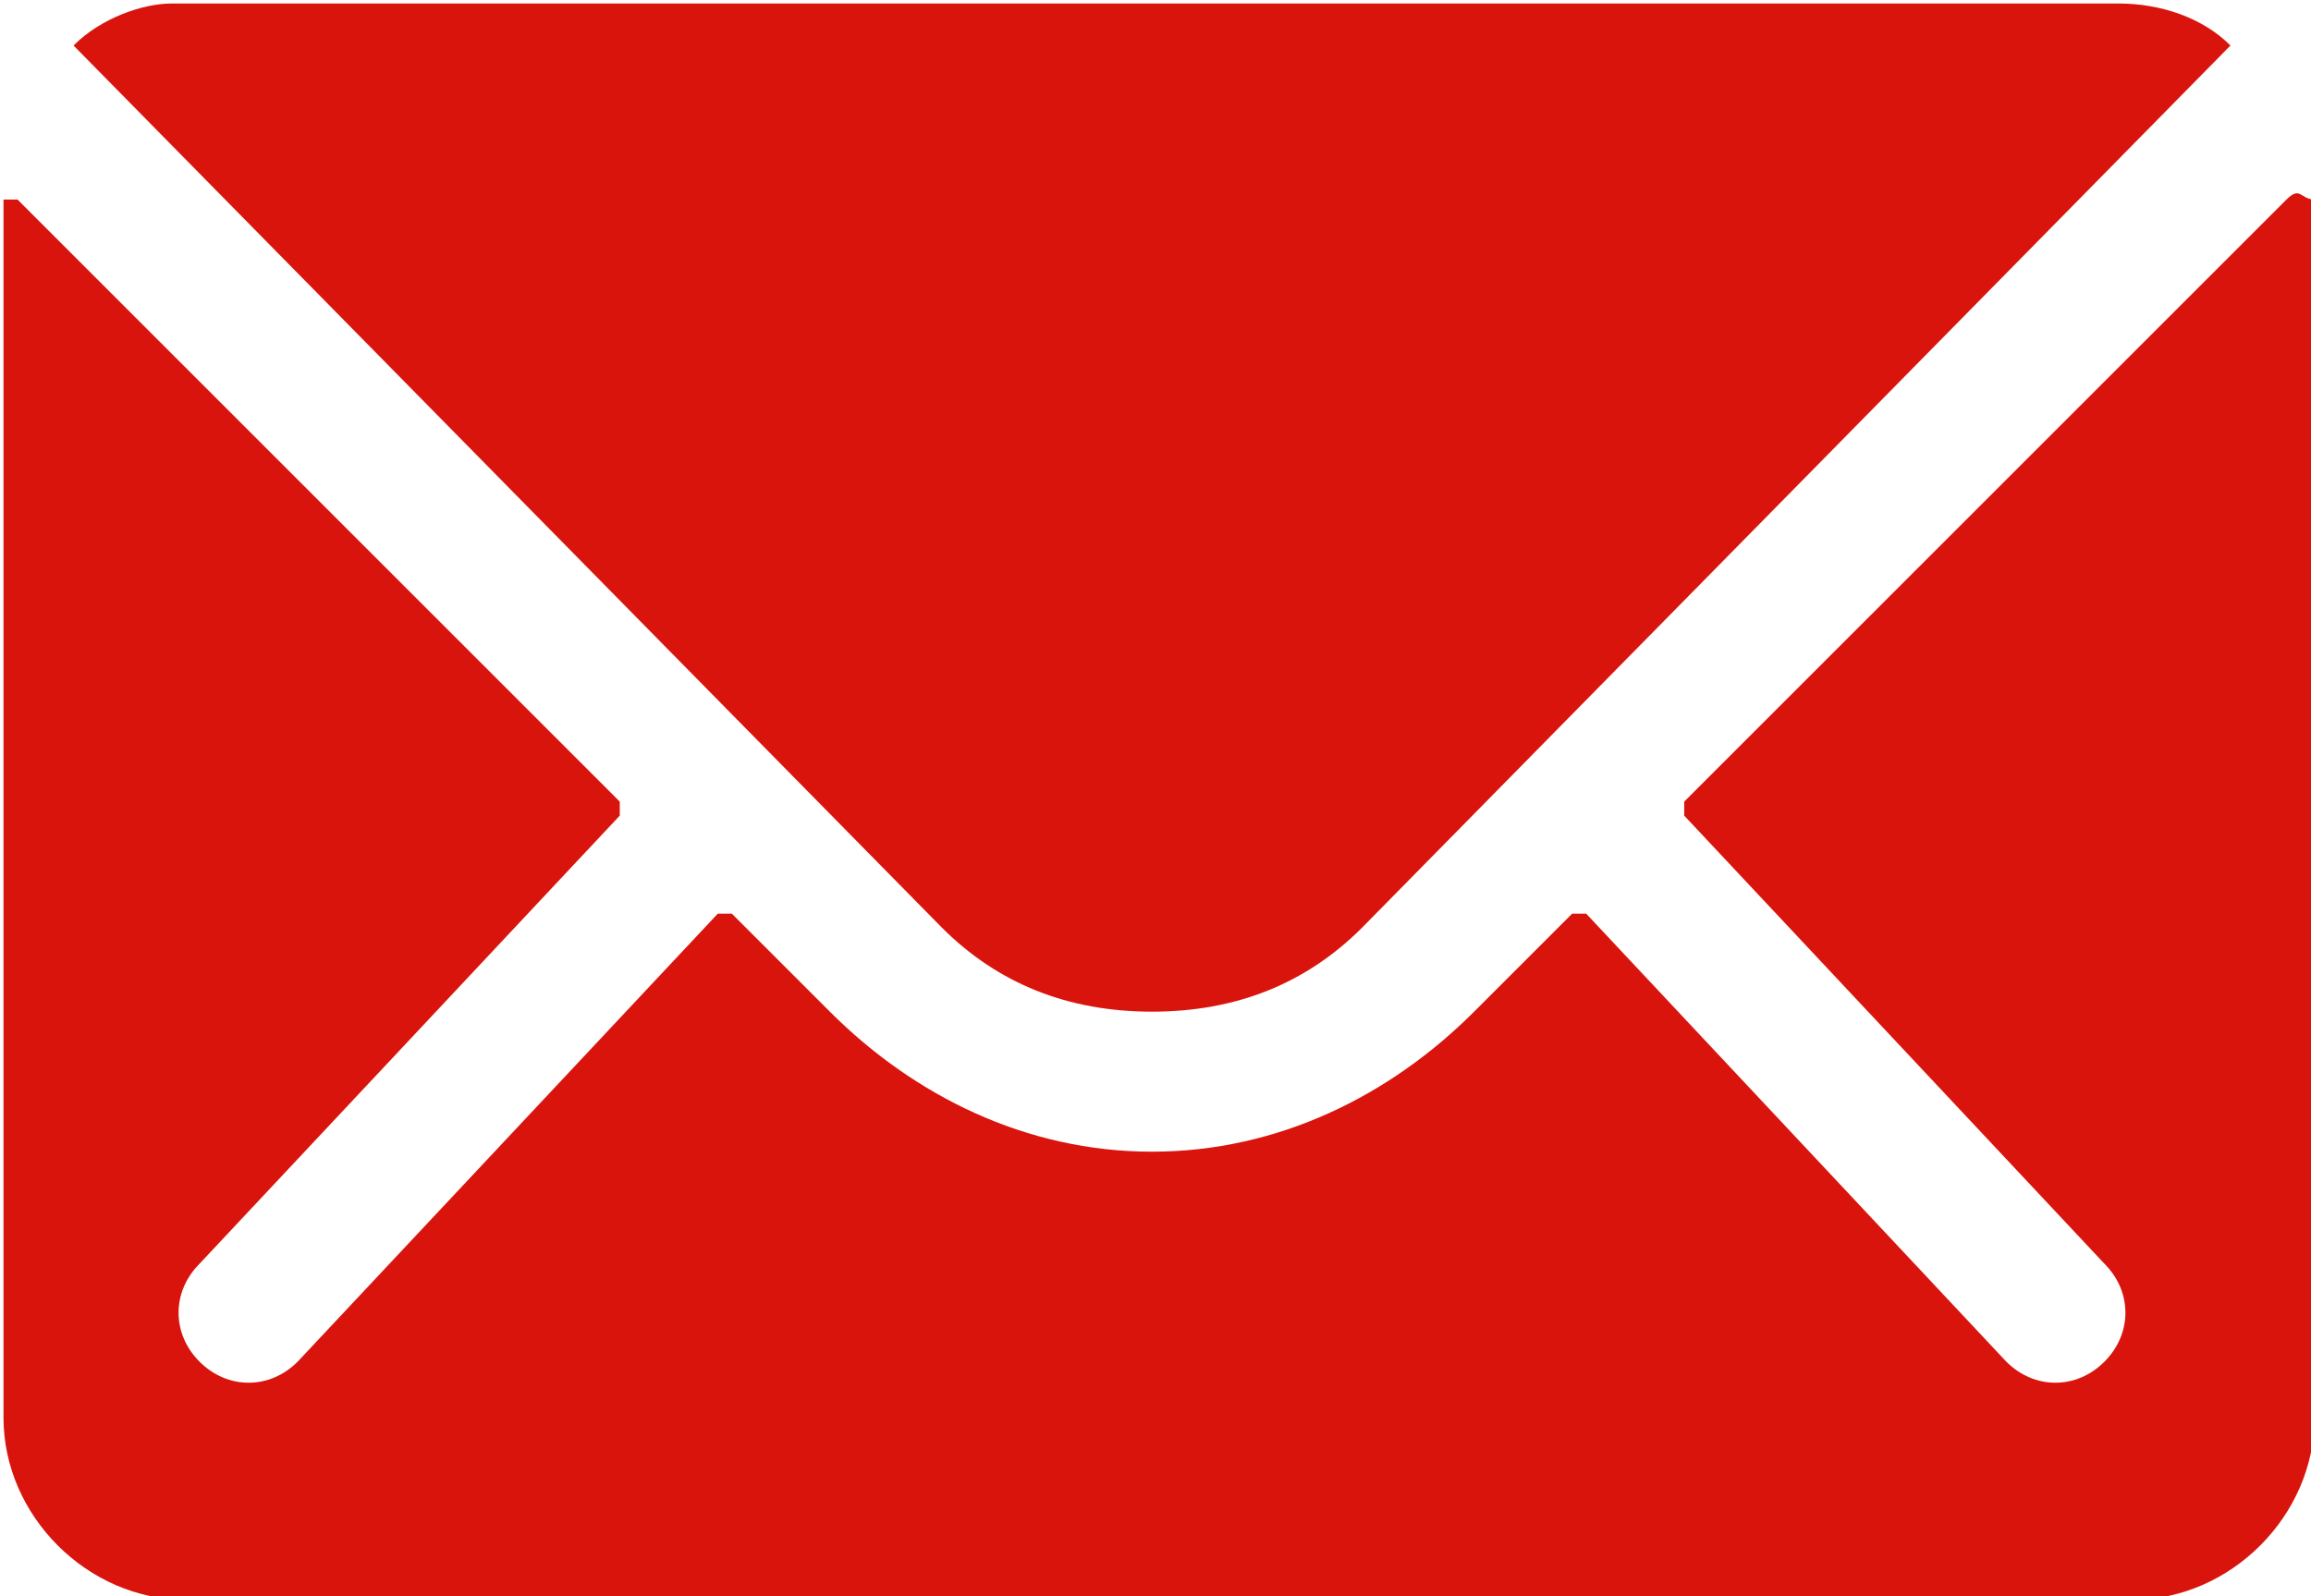
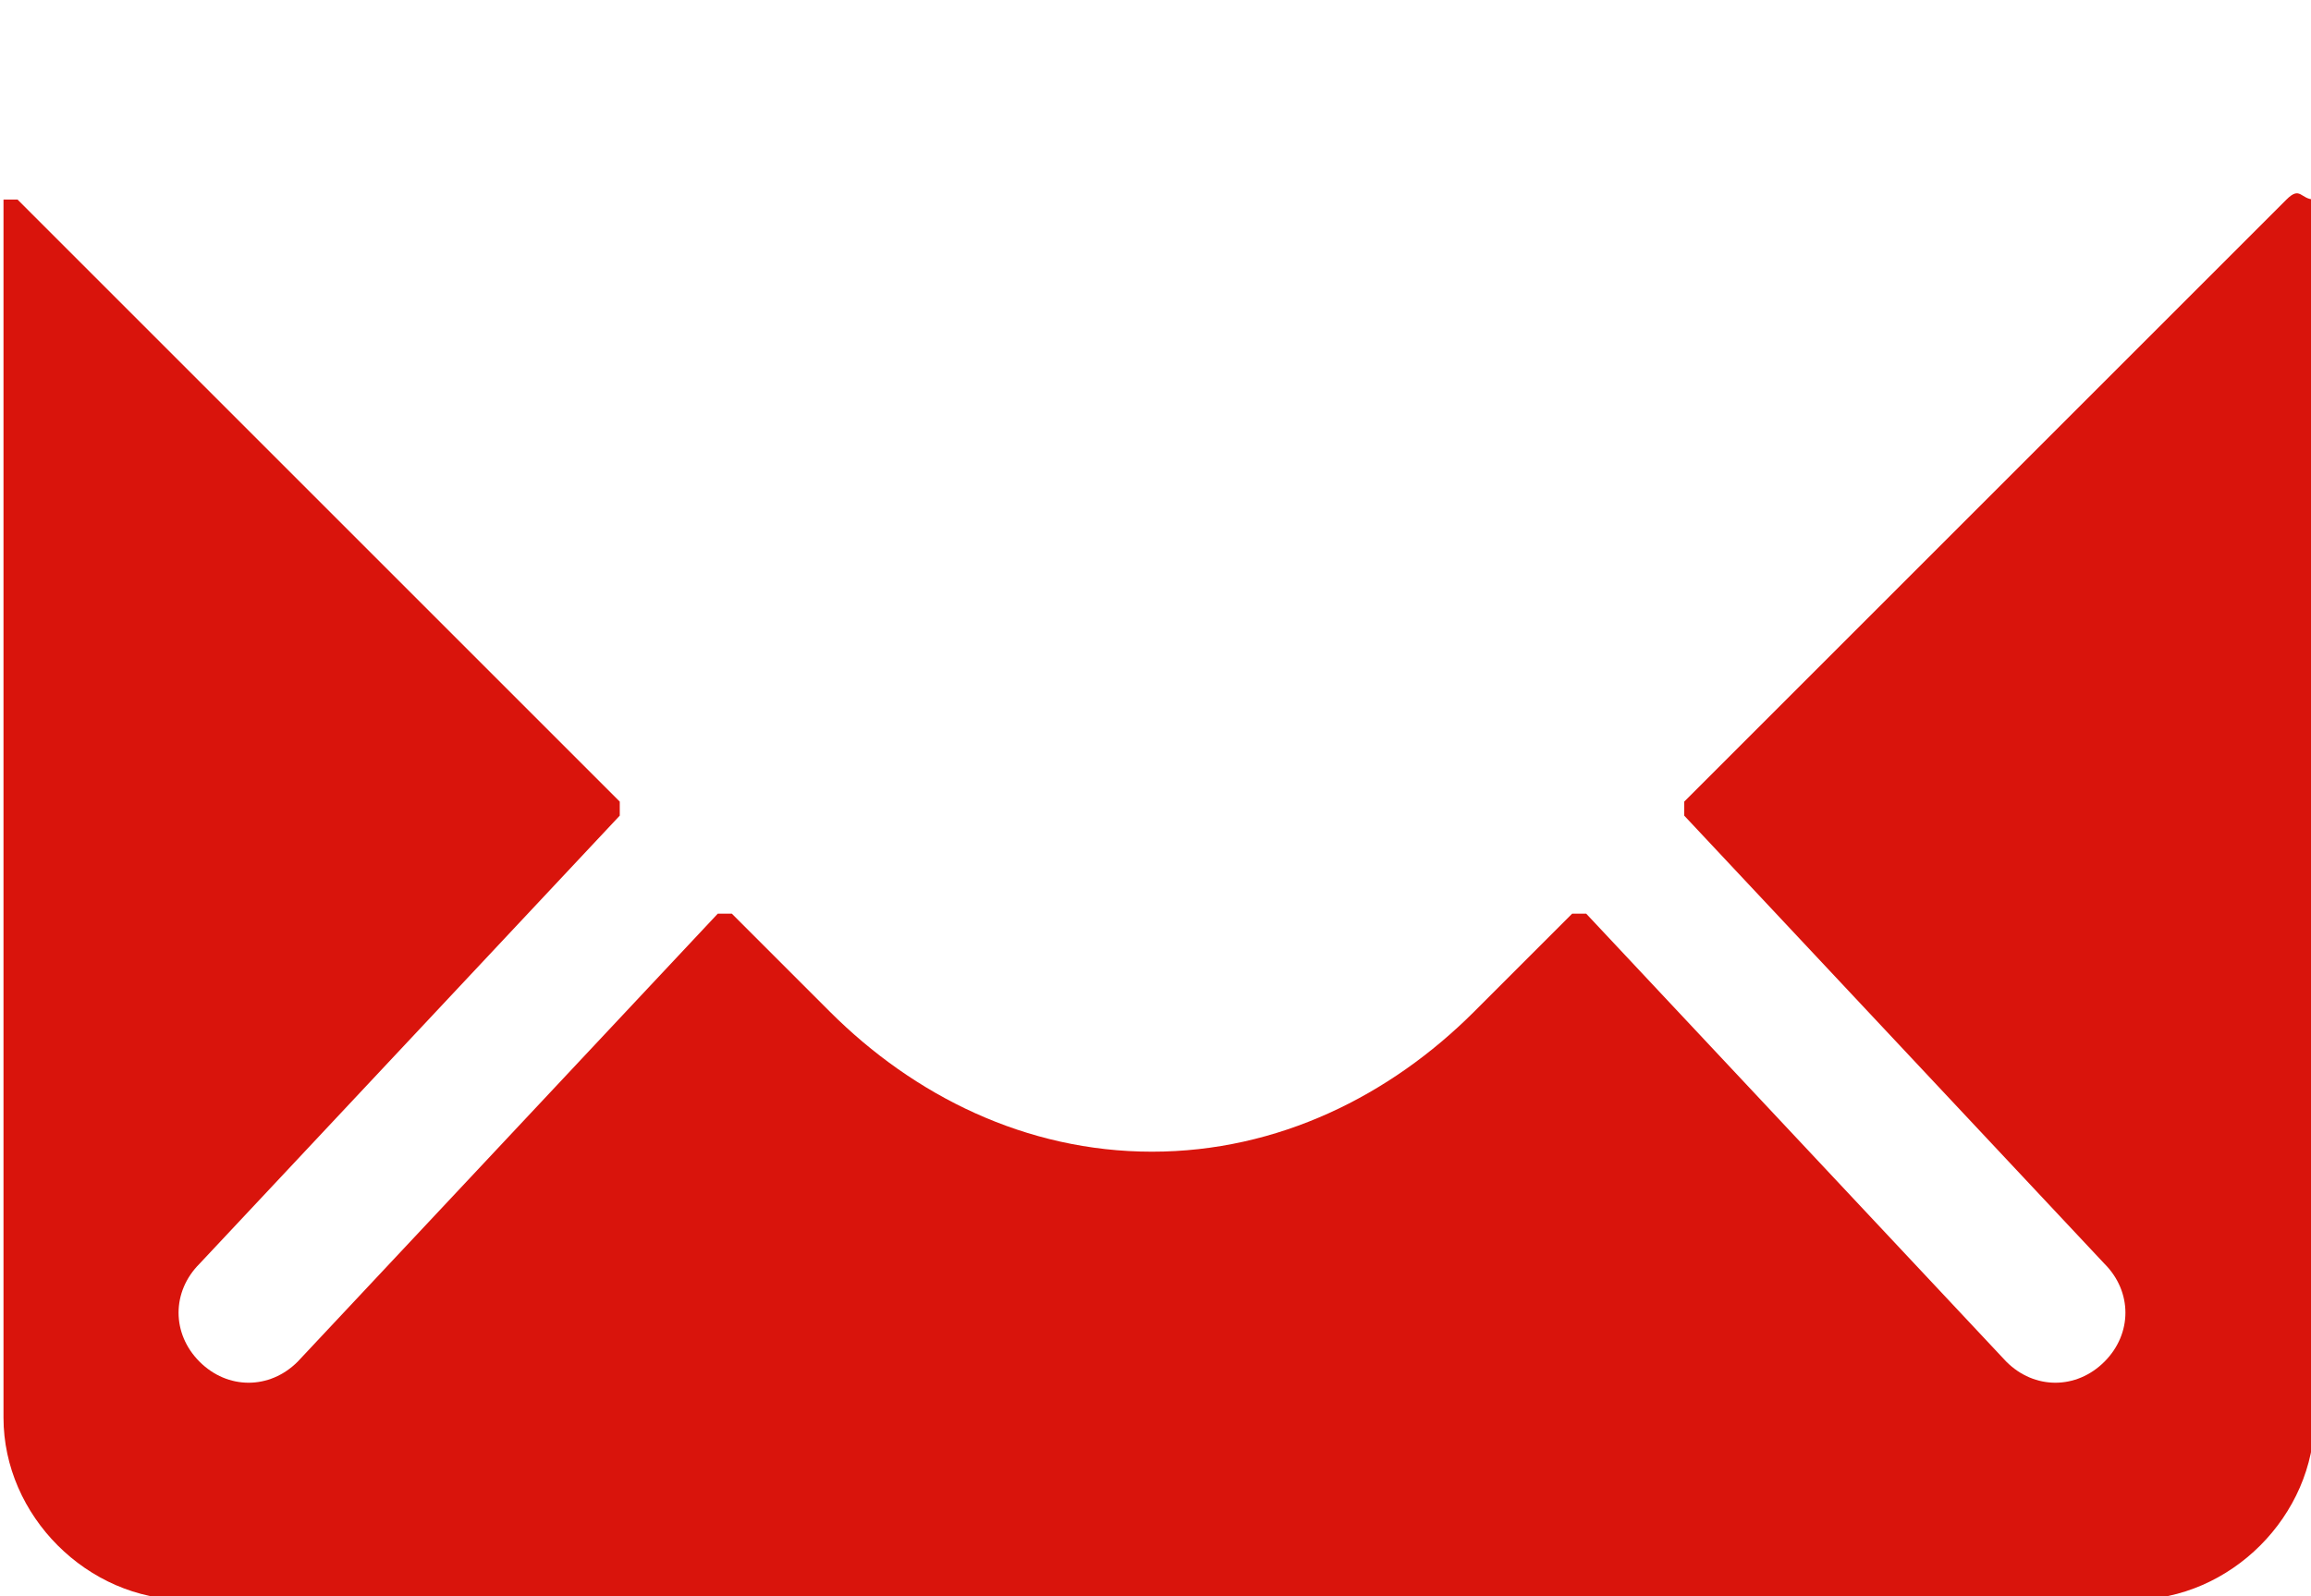
<svg xmlns="http://www.w3.org/2000/svg" version="1.1" id="Ebene_1" x="0px" y="0px" viewBox="0 0 16.5 11.4" style="enable-background:new 0 0 16.5 11.4;" xml:space="preserve">
  <style type="text/css">
	.st0{fill:#D9140C;}
</style>
  <g id="Icon_ionic-ios-mail" transform="translate(-3.375 -7.875)">
    <path id="Pfad_6986" class="st0" d="M19.7,9.3l-4.3,4.3c0,0,0,0.1,0,0.1c0,0,0,0,0,0l3,3.2c0.2,0.2,0.2,0.5,0,0.7c0,0,0,0,0,0   c-0.2,0.2-0.5,0.2-0.7,0l-3-3.2c0,0-0.1,0-0.1,0c0,0,0,0,0,0l-0.7,0.7c-0.6,0.6-1.4,1-2.3,1c-0.9,0-1.7-0.4-2.3-1l-0.7-0.7   c0,0-0.1,0-0.1,0c0,0,0,0,0,0l-3,3.2c-0.2,0.2-0.5,0.2-0.7,0c-0.2-0.2-0.2-0.5,0-0.7c0,0,0,0,0,0l3-3.2c0,0,0-0.1,0-0.1L3.5,9.3   c0,0-0.1,0-0.1,0c0,0,0,0,0,0.1V18c0,0.7,0.6,1.3,1.3,1.3h13.9c0.7,0,1.3-0.6,1.3-1.3V9.3C19.8,9.3,19.8,9.2,19.7,9.3   C19.7,9.2,19.7,9.3,19.7,9.3z" />
-     <path id="Pfad_6987" class="st0" d="M11.6,15.1c0.6,0,1.1-0.2,1.5-0.6l6.2-6.3c-0.2-0.2-0.5-0.3-0.8-0.3H4.6C4.4,7.9,4.1,8,3.9,8.2   l6.2,6.3C10.5,14.9,11,15.1,11.6,15.1z" />
  </g>
</svg>